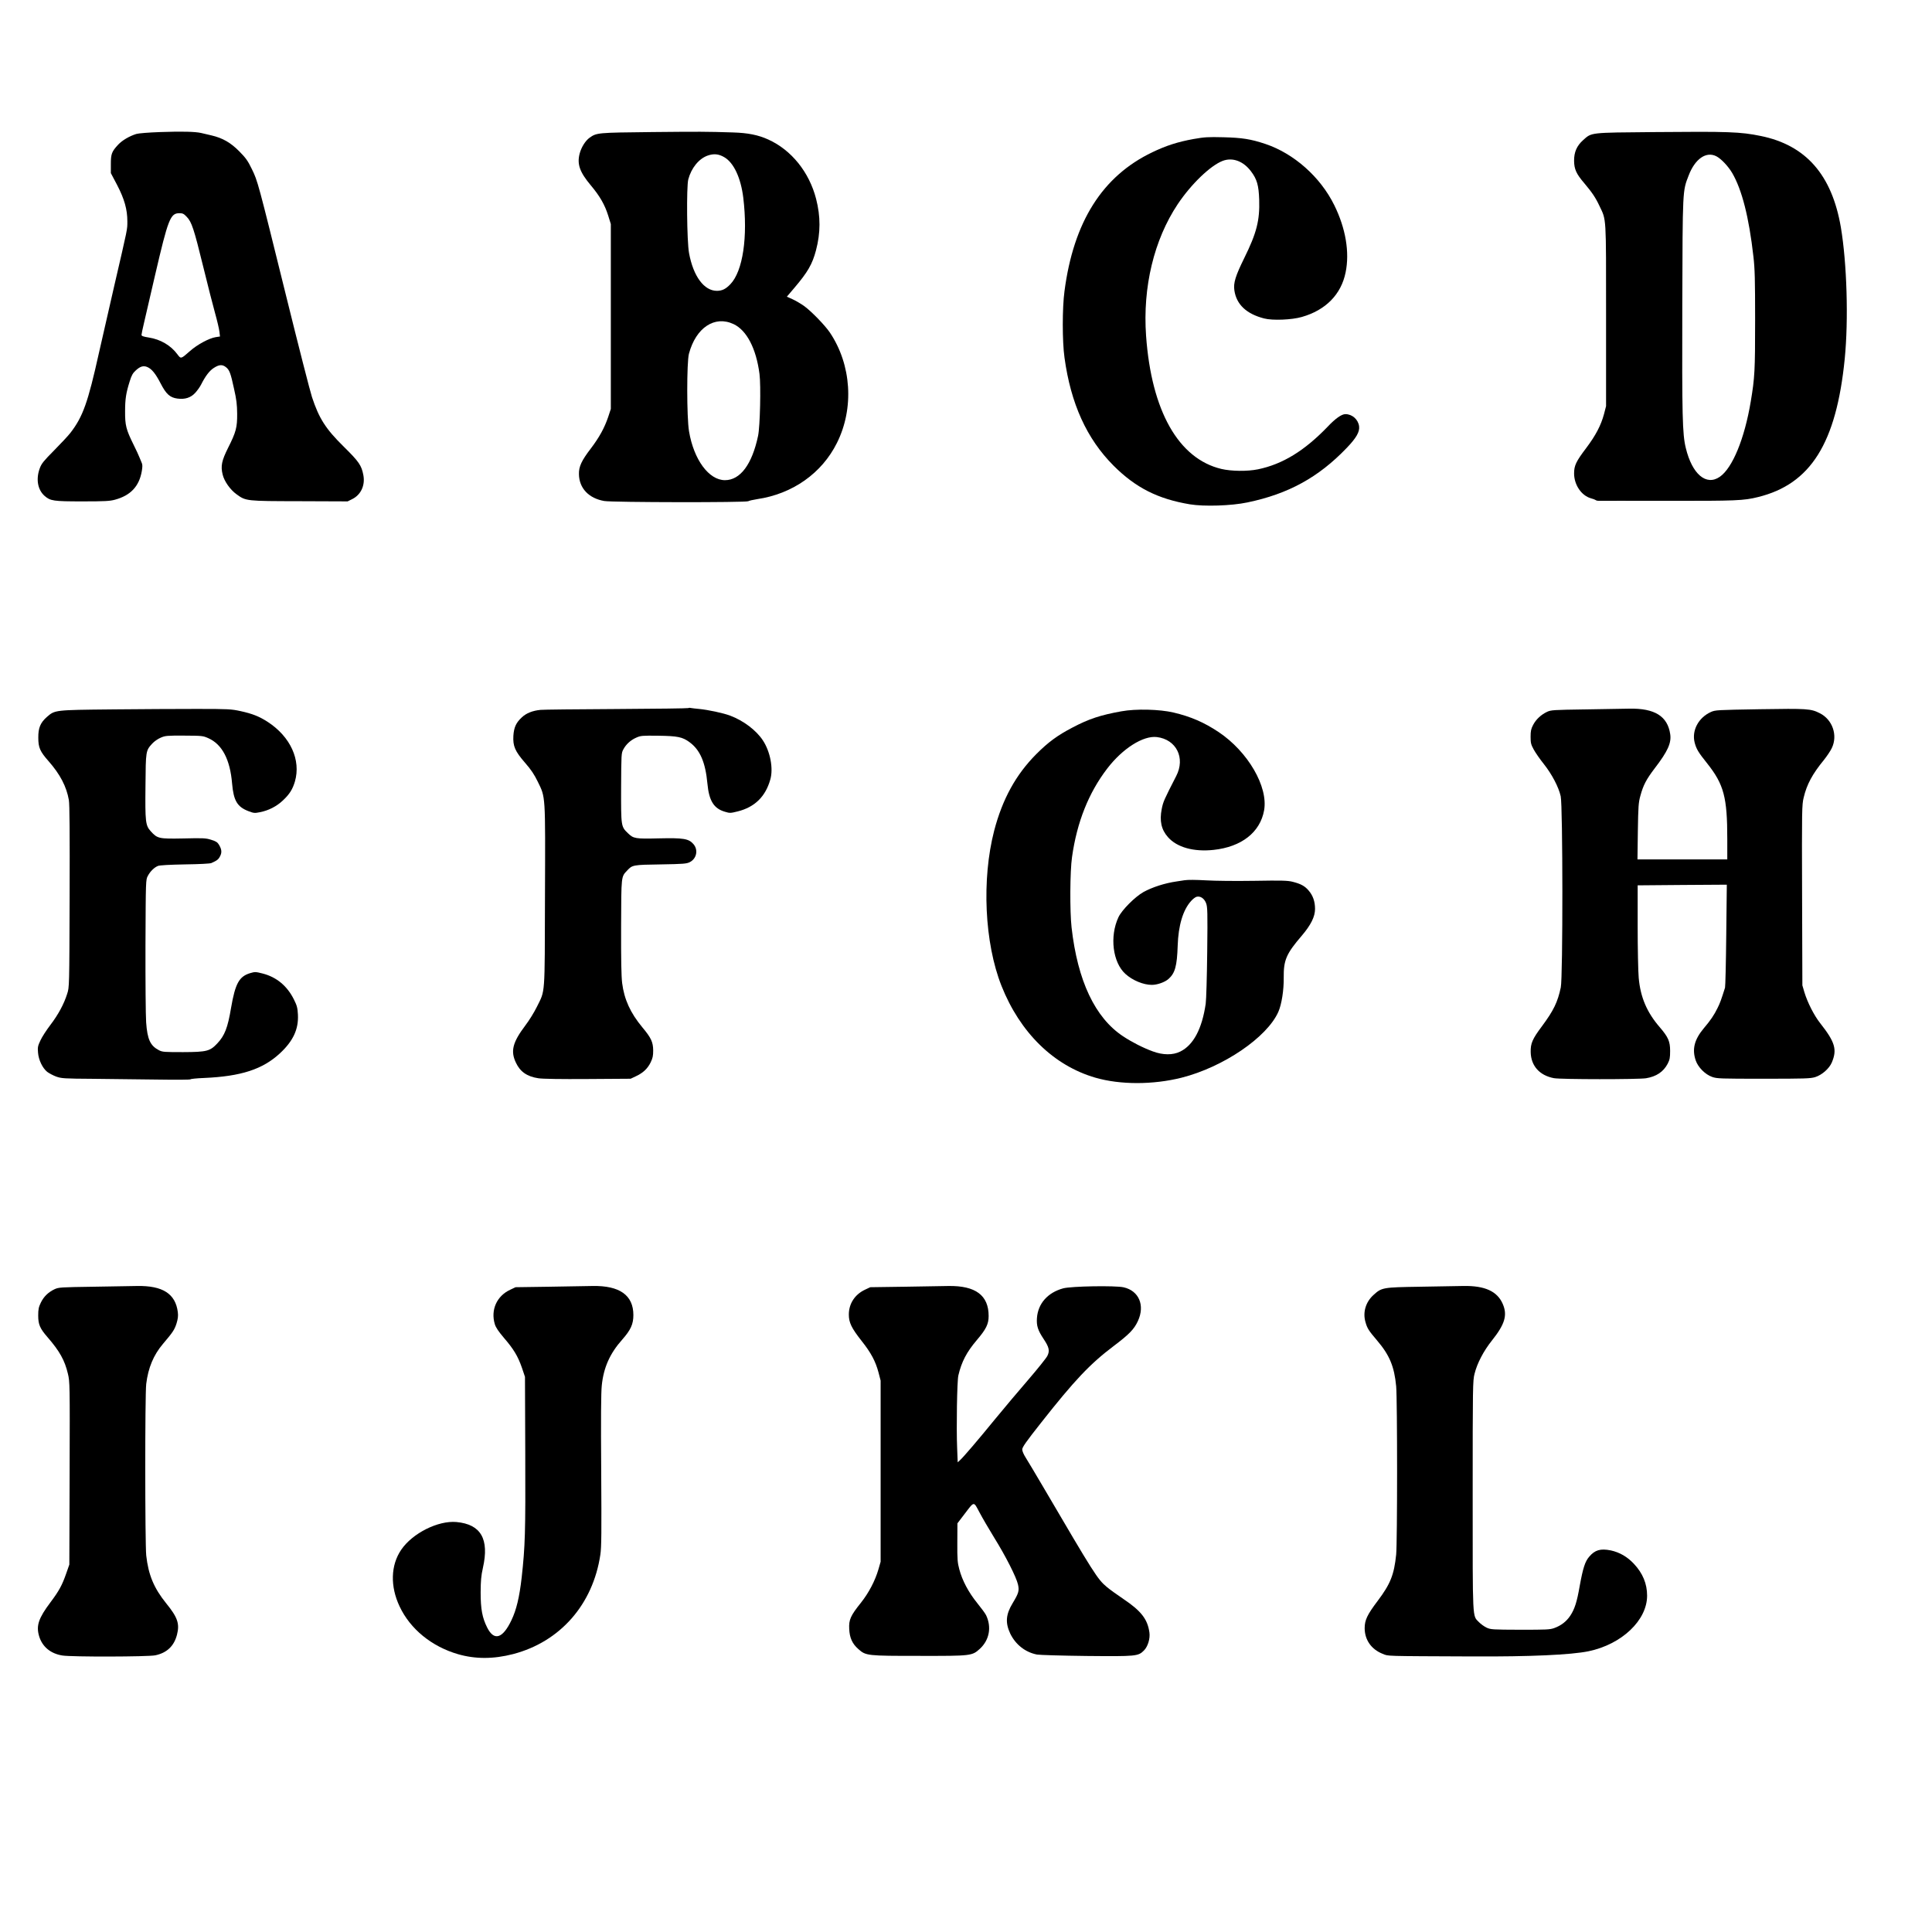
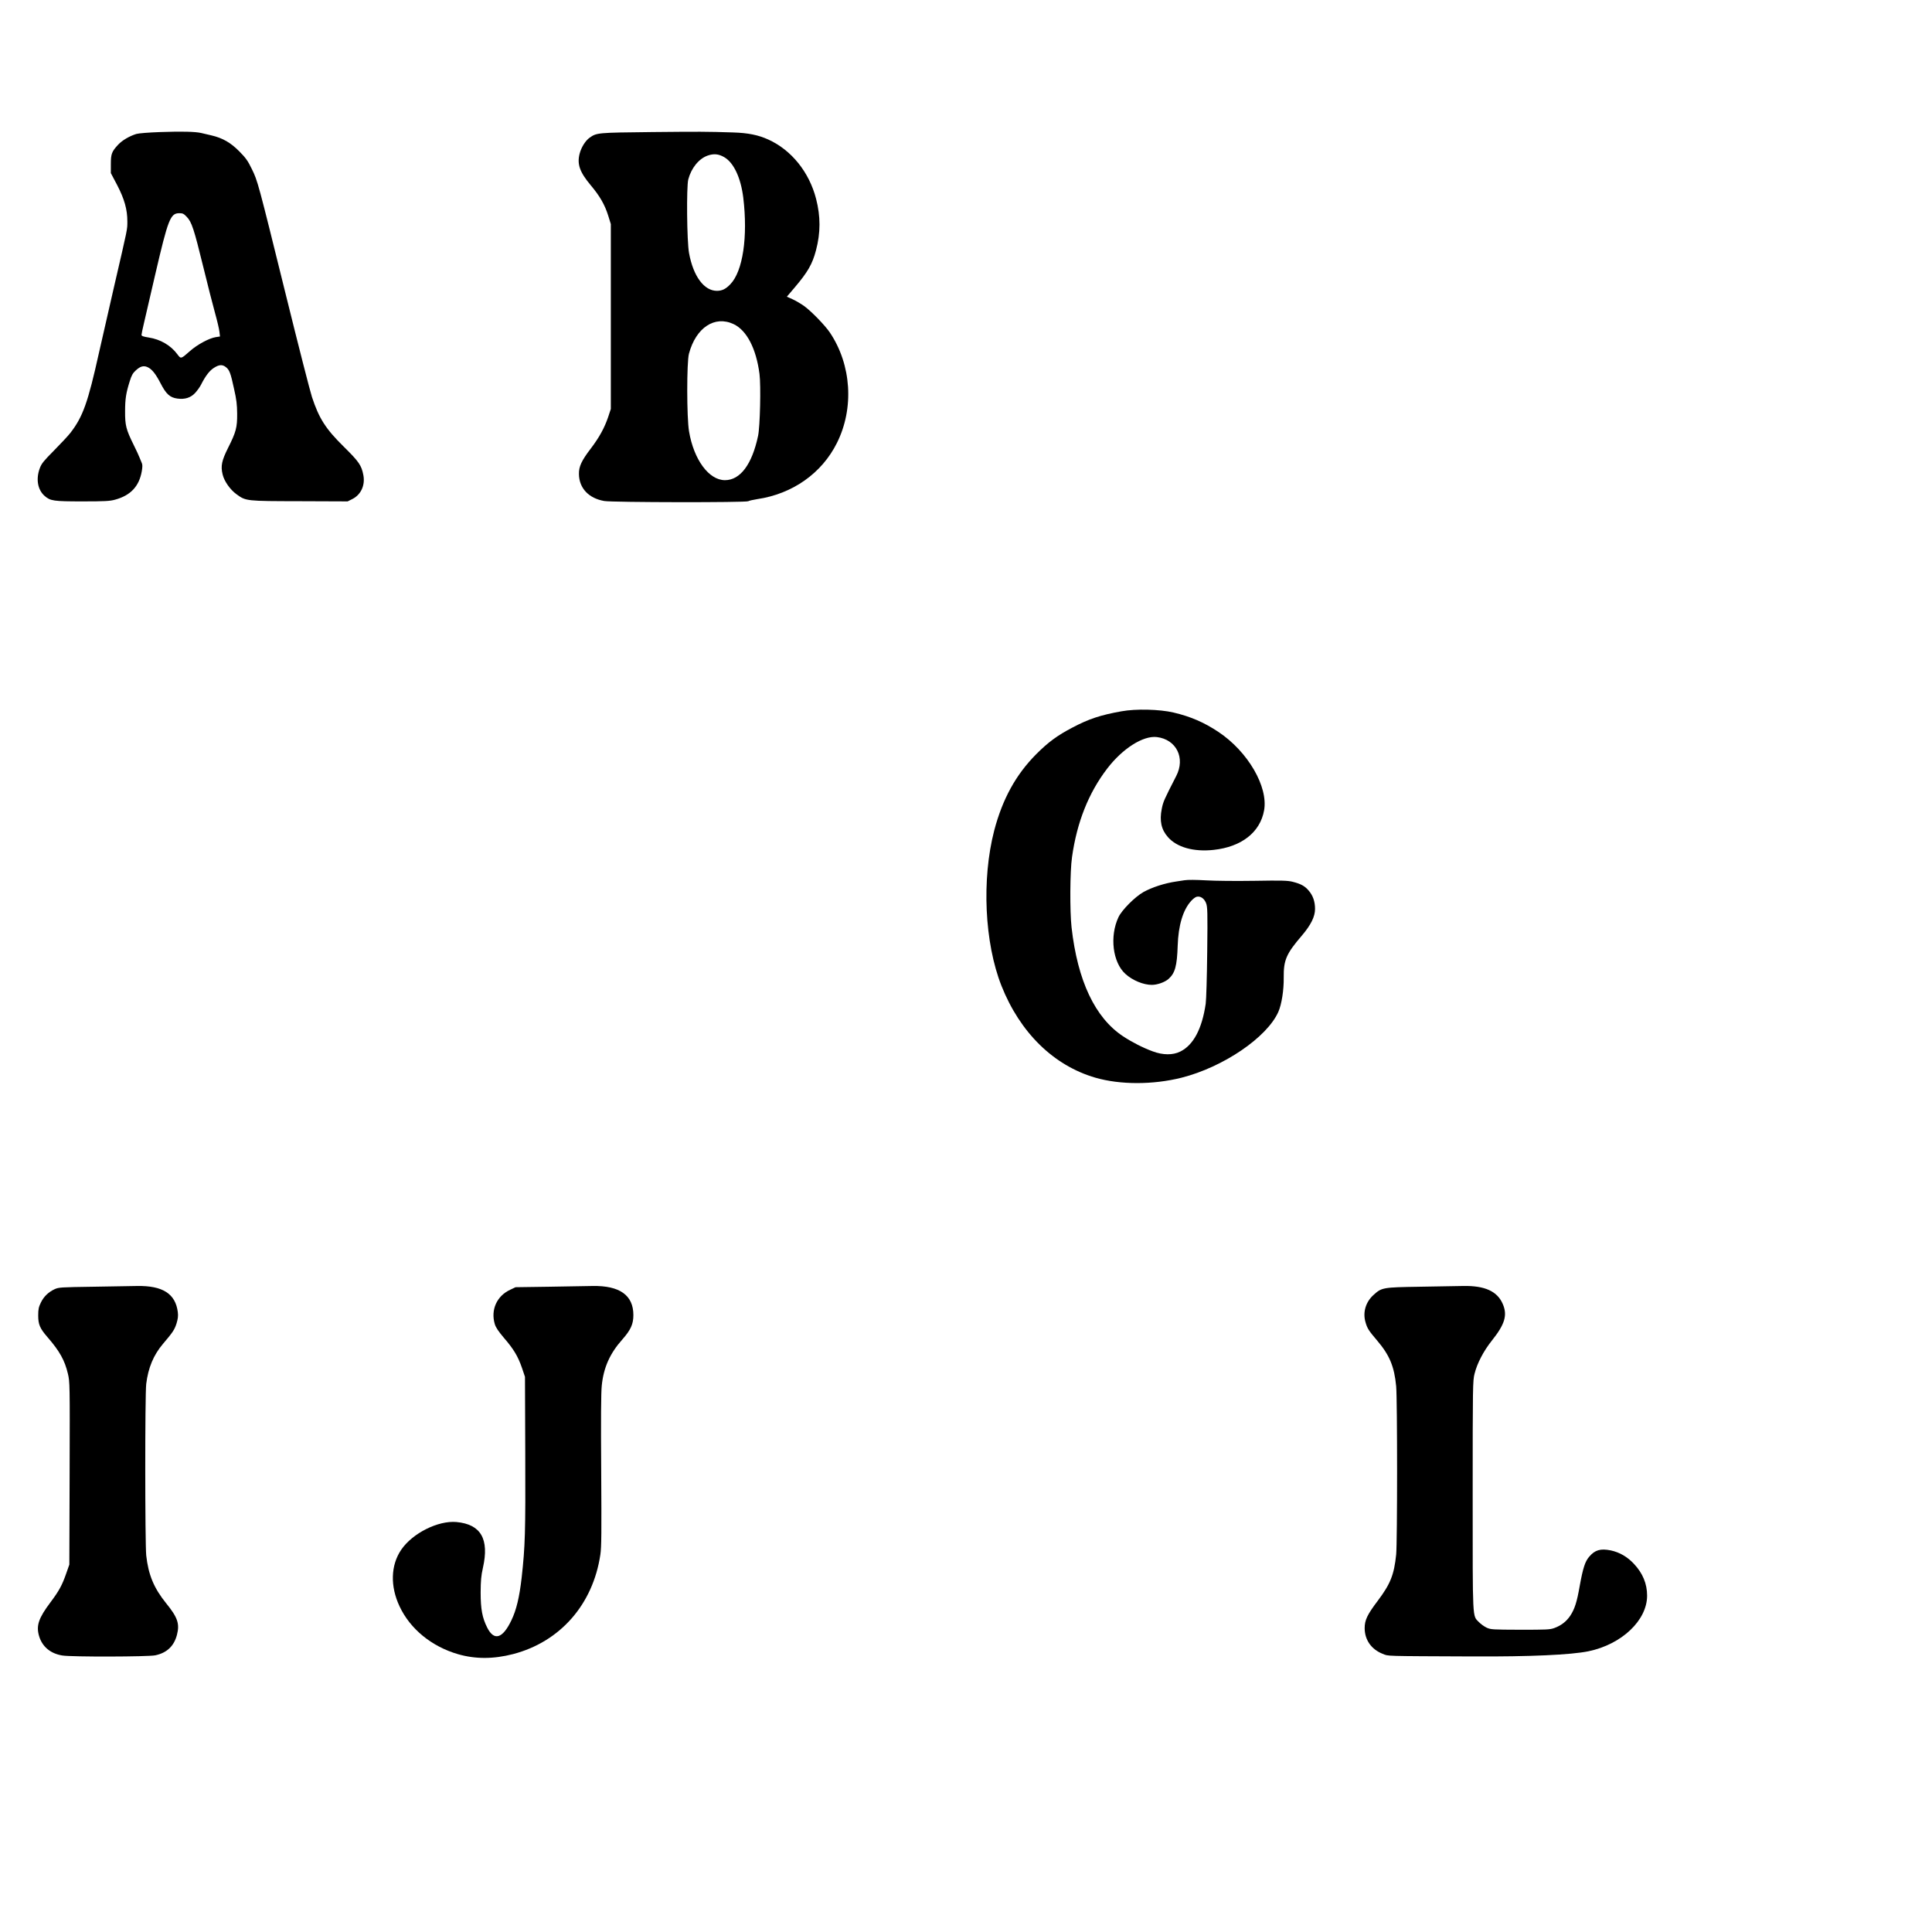
<svg xmlns="http://www.w3.org/2000/svg" version="1.0" width="2048" height="2048" viewBox="0 0 2048 2048" preserveAspectRatio="xMidYMid meet">
  <g transform="translate(0,2048) scale(0.1,-0.1)" fill="#000000" stroke="none">
    <path d="M1695 19080 c-116 -4 -228 -13 -250 -20 -74 -23 -150 -68 -192 -113 -69 -74 -78 -99 -78 -207 l0 -95 67 -127 c77 -148 108 -259 108 -384 0 -90 6 -58 -140 -689 -61 -264 -133 -581 -161 -705 -117 -527 -170 -677 -303 -849 -24 -31 -102 -114 -173 -186 -110 -111 -133 -139 -151 -188 -43 -115 -23 -229 51 -294 61 -53 93 -58 402 -58 235 0 290 3 344 18 166 45 256 142 284 302 8 46 8 70 0 87 -6 13 -17 39 -24 58 -7 19 -36 82 -65 140 -77 156 -89 202 -88 350 0 131 10 195 50 321 19 61 32 84 64 113 47 43 80 52 120 36 48 -20 88 -69 142 -173 59 -115 99 -151 178 -162 80 -11 142 9 189 60 22 24 50 63 62 87 47 93 90 149 136 178 56 36 90 38 128 8 37 -29 50 -62 86 -230 26 -114 32 -167 33 -263 1 -147 -12 -195 -96 -362 -68 -136 -80 -193 -58 -283 17 -72 81 -162 148 -210 99 -72 101 -72 670 -73 l507 -2 48 24 c92 45 139 145 119 253 -20 105 -45 142 -208 303 -192 189 -262 299 -337 526 -19 57 -144 545 -277 1084 -297 1202 -298 1205 -361 1334 -42 87 -64 117 -133 187 -91 92 -176 141 -296 169 -36 8 -84 19 -107 25 -64 15 -209 18 -438 10z m285 -899 c52 -54 76 -127 175 -531 46 -190 103 -410 125 -490 22 -79 43 -168 46 -196 l6 -51 -46 -7 c-69 -11 -194 -78 -272 -147 -98 -86 -95 -86 -135 -33 -69 93 -179 157 -301 176 -58 9 -78 16 -78 28 0 8 11 62 25 120 13 58 67 289 119 514 139 598 162 656 258 656 35 0 47 -6 78 -39z" />
    <path d="M6900 19080 c-564 -6 -575 -7 -649 -59 -46 -33 -89 -102 -107 -171 -28 -111 1 -194 119 -335 95 -113 148 -205 184 -320 l28 -90 0 -980 0 -980 -28 -85 c-39 -115 -93 -214 -183 -333 -99 -129 -129 -193 -127 -273 2 -149 104 -257 269 -285 89 -15 1507 -17 1526 -2 7 5 50 15 95 22 374 55 685 274 845 596 184 368 154 829 -75 1170 -53 78 -196 225 -273 281 -34 24 -89 57 -123 72 l-60 27 80 94 c141 166 190 250 229 398 49 186 49 358 1 545 -73 284 -262 518 -507 629 -106 48 -213 70 -374 75 -282 9 -350 9 -870 4z m777 -266 c101 -58 176 -219 202 -429 50 -416 -4 -780 -137 -918 -49 -51 -86 -69 -141 -70 -137 -1 -252 154 -297 401 -23 126 -28 701 -8 780 32 121 112 220 206 253 64 22 115 18 175 -17z m100 -1770 c139 -66 239 -259 274 -528 16 -124 6 -556 -15 -656 -64 -303 -189 -470 -351 -470 -171 0 -331 218 -381 518 -25 147 -25 731 -1 822 74 277 273 409 474 314z" />
-     <path d="M17540 19080 c-695 -6 -666 -3 -759 -86 -66 -59 -96 -127 -95 -219 1 -88 23 -138 108 -237 82 -97 120 -153 161 -241 74 -155 70 -92 70 -1162 l0 -960 -22 -85 c-32 -119 -88 -226 -189 -360 -108 -143 -128 -185 -128 -270 1 -120 77 -233 178 -262 23 -6 46 -15 51 -19 6 -5 20 -8 30 -8 11 1 340 0 730 0 730 -1 808 2 961 40 558 137 830 571 919 1466 41 416 23 1012 -41 1393 -95 557 -371 872 -851 969 -214 44 -342 48 -1123 41z m653 -256 c51 -26 125 -104 168 -176 104 -177 179 -471 226 -888 15 -128 18 -245 18 -675 0 -538 -4 -608 -46 -860 -66 -396 -194 -706 -328 -799 -144 -100 -294 27 -361 306 -36 148 -40 335 -37 1508 4 1242 2 1211 68 1381 67 175 185 257 292 203z" />
-     <path d="M12650 19006 c-165 -30 -290 -70 -435 -140 -529 -253 -835 -737 -931 -1473 -24 -176 -24 -533 0 -703 67 -490 236 -861 520 -1146 234 -234 469 -353 809 -410 150 -25 440 -16 610 20 433 90 753 265 1052 577 103 107 140 172 132 231 -10 72 -73 128 -145 128 -40 0 -106 -46 -187 -132 -247 -257 -479 -399 -740 -453 -113 -23 -281 -21 -388 4 -454 108 -741 614 -798 1411 -37 517 84 1018 335 1395 143 214 348 411 478 460 104 39 218 -3 299 -111 63 -83 82 -147 87 -301 7 -219 -27 -353 -158 -618 -94 -191 -117 -265 -105 -344 22 -149 128 -249 316 -297 88 -23 293 -15 399 16 253 72 417 239 464 472 44 213 1 468 -120 713 -148 300 -428 548 -733 650 -154 51 -245 65 -441 70 -165 4 -200 2 -320 -19z" />
-     <path d="M7297 12974 c-3 -3 -347 -8 -764 -10 -417 -2 -778 -6 -803 -9 -83 -8 -150 -34 -197 -78 -63 -58 -85 -107 -91 -197 -6 -109 17 -163 124 -286 64 -73 98 -125 134 -199 84 -172 81 -126 77 -1215 -3 -1080 4 -990 -87 -1175 -27 -55 -81 -143 -121 -195 -135 -179 -159 -272 -100 -395 45 -96 118 -147 238 -165 44 -7 236 -10 523 -8 l455 3 55 26 c77 36 124 80 157 147 22 46 27 69 27 127 -1 89 -22 134 -115 245 -127 153 -192 296 -214 469 -9 77 -12 241 -11 601 2 544 0 524 65 593 53 58 63 60 355 64 242 4 274 7 308 24 73 37 92 131 38 192 -50 57 -105 66 -366 60 -249 -6 -269 -3 -328 55 -73 70 -73 72 -72 482 2 352 2 366 23 405 29 55 78 100 138 126 47 21 63 22 235 20 203 -3 255 -13 330 -69 112 -82 168 -214 189 -439 17 -182 68 -264 186 -298 52 -16 59 -15 136 4 179 45 293 156 344 336 35 118 0 299 -79 418 -71 107 -205 208 -346 261 -75 28 -235 62 -330 71 -36 3 -74 8 -86 10 -12 3 -24 2 -27 -1z" />
-     <path d="M1185 12960 c-607 -6 -603 -6 -688 -80 -69 -61 -92 -116 -91 -220 0 -105 18 -146 110 -250 122 -139 189 -268 214 -411 8 -45 10 -354 8 -1024 -3 -959 -3 -960 -26 -1030 -34 -109 -95 -221 -178 -330 -42 -55 -90 -129 -106 -165 -27 -57 -30 -73 -25 -128 6 -78 47 -163 97 -204 20 -15 63 -38 95 -50 57 -20 80 -22 400 -24 187 -2 494 -5 683 -8 188 -3 342 -2 342 3 0 4 64 11 143 14 393 17 622 92 805 262 140 130 198 256 190 410 -4 72 -10 95 -42 159 -71 144 -184 238 -331 276 -74 19 -83 19 -131 5 -119 -35 -160 -109 -205 -370 -35 -209 -67 -292 -145 -375 -78 -83 -111 -92 -363 -93 -199 0 -219 1 -256 20 -92 48 -123 114 -136 296 -5 73 -8 443 -7 822 3 685 3 690 25 730 26 49 68 90 108 106 19 7 121 13 285 16 152 2 265 8 280 14 61 27 76 39 93 73 21 40 17 74 -13 123 -15 25 -33 36 -82 51 -57 18 -85 19 -293 14 -262 -5 -276 -2 -347 76 -56 62 -60 99 -56 482 3 372 3 372 72 448 20 22 60 50 89 62 48 21 66 23 250 22 192 -1 199 -2 257 -28 145 -65 229 -226 250 -478 16 -185 55 -250 177 -296 53 -20 63 -21 117 -10 94 18 180 63 246 126 70 66 101 116 126 199 66 228 -47 476 -289 633 -90 58 -161 86 -288 114 -98 21 -126 23 -464 23 -198 0 -603 -2 -900 -5z" />
-     <path d="M16800 12960 c-333 -5 -358 -6 -401 -26 -63 -30 -116 -79 -147 -138 -22 -42 -27 -64 -27 -126 0 -66 4 -82 33 -135 18 -33 66 -103 108 -155 84 -106 156 -242 178 -340 23 -95 24 -1923 1 -2027 -33 -156 -76 -245 -200 -412 -101 -135 -121 -181 -119 -274 3 -146 94 -247 246 -276 76 -14 890 -14 976 -1 110 18 185 68 230 154 22 43 26 63 26 136 0 101 -20 146 -109 250 -138 159 -206 320 -224 525 -6 66 -11 314 -11 550 l0 430 473 4 472 3 -6 -533 c-3 -294 -9 -545 -13 -559 -40 -127 -53 -163 -79 -215 -37 -76 -76 -133 -146 -215 -100 -120 -126 -221 -86 -340 25 -74 101 -150 175 -176 51 -18 89 -19 545 -19 438 0 496 2 546 17 73 23 149 90 177 155 58 138 35 216 -124 418 -64 81 -133 217 -166 325 l-22 75 -3 955 c-3 913 -2 958 17 1036 33 139 92 249 215 399 31 39 69 95 83 125 65 135 8 301 -126 369 -96 49 -133 51 -637 43 -458 -8 -471 -8 -520 -30 -131 -60 -203 -196 -171 -323 18 -69 38 -103 135 -224 175 -221 211 -358 211 -796 l0 -219 -476 0 -476 0 4 298 c4 265 7 306 27 377 30 111 62 173 152 291 139 181 178 269 164 362 -28 190 -164 275 -433 270 -64 -1 -277 -5 -472 -8z" />
+     <path d="M12650 19006 z" />
    <path d="M11888 12940 c-223 -40 -346 -81 -517 -171 -163 -85 -259 -156 -386 -283 -216 -217 -358 -475 -446 -810 -134 -517 -103 -1191 77 -1646 197 -497 554 -846 996 -974 262 -76 611 -76 913 0 442 112 906 427 1026 698 35 79 59 233 57 363 -2 186 27 253 192 445 96 113 140 201 140 283 0 78 -22 142 -67 194 -41 49 -84 72 -171 94 -53 13 -114 15 -405 10 -194 -3 -416 -1 -512 5 -109 6 -192 7 -230 1 -33 -5 -71 -11 -85 -13 -123 -18 -254 -60 -349 -112 -90 -51 -229 -190 -265 -267 -95 -203 -61 -479 74 -601 76 -69 191 -116 280 -116 58 0 137 28 176 62 70 62 91 137 98 353 7 215 56 379 142 474 19 22 46 42 59 45 40 10 81 -18 100 -68 15 -40 17 -89 12 -518 -3 -264 -10 -506 -16 -548 -39 -267 -131 -439 -270 -507 -78 -39 -184 -38 -291 2 -104 38 -221 98 -315 160 -297 197 -482 587 -546 1155 -19 170 -17 595 5 745 52 370 176 681 373 938 163 213 381 351 526 334 207 -25 305 -222 205 -414 -128 -250 -138 -271 -153 -348 -25 -126 -5 -219 66 -299 95 -108 273 -158 484 -135 296 32 493 186 535 419 45 250 -171 622 -482 830 -153 102 -295 164 -478 207 -149 35 -400 41 -552 13z" />
    <path d="M980 6840 c-333 -5 -358 -6 -401 -26 -66 -31 -115 -78 -146 -142 -23 -48 -28 -70 -28 -137 0 -95 18 -137 99 -230 128 -148 182 -244 216 -388 20 -84 21 -107 18 -1054 l-3 -968 -33 -94 c-43 -124 -76 -185 -167 -306 -126 -168 -153 -247 -121 -357 33 -113 121 -187 247 -207 97 -16 908 -14 985 2 123 26 199 98 230 218 30 117 7 184 -115 334 -130 161 -188 301 -211 507 -13 129 -14 1703 0 1818 21 171 77 306 178 425 103 121 122 149 143 215 15 50 19 78 14 120 -24 195 -159 283 -433 278 -64 -1 -277 -5 -472 -8z" />
    <path d="M5815 6840 l-350 -5 -57 -27 c-142 -66 -208 -213 -163 -364 11 -36 37 -75 97 -146 103 -119 149 -196 191 -318 l32 -95 3 -815 c3 -842 -1 -976 -38 -1312 -24 -210 -56 -344 -109 -454 -93 -195 -184 -222 -257 -76 -52 104 -69 195 -69 372 1 125 5 175 24 260 69 306 -21 462 -281 486 -194 17 -465 -118 -585 -294 -112 -164 -118 -388 -17 -601 112 -239 340 -425 619 -506 184 -53 375 -53 584 1 498 130 846 525 925 1054 12 79 13 232 9 890 -4 550 -2 828 6 903 19 190 86 340 217 487 90 102 118 163 118 260 0 210 -145 313 -432 308 -64 -1 -274 -5 -467 -8z" />
-     <path d="M9580 6840 l-355 -5 -55 -26 c-109 -51 -172 -149 -172 -264 0 -85 28 -143 136 -280 100 -126 147 -215 179 -335 l22 -85 0 -960 0 -960 -23 -80 c-35 -121 -102 -249 -186 -355 -110 -137 -129 -180 -124 -277 4 -95 33 -158 97 -214 80 -71 91 -72 646 -72 556 -1 559 0 643 76 100 93 125 229 65 355 -9 19 -52 77 -95 130 -90 111 -158 238 -189 357 -19 69 -22 107 -21 283 l1 204 71 93 c111 145 98 144 163 23 30 -57 100 -177 156 -268 122 -196 235 -420 252 -496 15 -67 7 -93 -57 -199 -72 -119 -79 -207 -25 -322 57 -117 160 -198 284 -222 29 -5 265 -12 525 -15 528 -5 547 -3 608 58 42 42 68 128 58 193 -20 140 -88 227 -277 354 -67 45 -146 102 -175 127 -98 82 -131 134 -675 1062 -82 140 -166 280 -185 310 -20 31 -36 68 -36 85 0 24 40 81 201 285 353 448 517 622 769 812 164 124 215 176 256 264 77 166 12 321 -151 358 -89 20 -557 12 -641 -11 -164 -45 -267 -161 -278 -315 -6 -82 10 -130 71 -222 58 -87 67 -125 39 -180 -11 -22 -100 -133 -197 -246 -98 -113 -257 -302 -354 -420 -192 -235 -335 -402 -374 -438 l-25 -23 -6 153 c-9 208 -1 712 13 768 34 145 88 248 196 375 98 115 125 169 125 255 0 219 -138 322 -425 318 -66 -1 -280 -5 -475 -8z" />
    <path d="M15050 6840 c-391 -6 -403 -8 -489 -86 -84 -75 -117 -185 -86 -290 19 -67 34 -89 123 -194 132 -155 182 -275 202 -485 13 -147 13 -1650 0 -1784 -22 -214 -61 -312 -196 -491 -111 -147 -138 -204 -138 -290 1 -124 70 -223 190 -271 66 -26 -2 -24 954 -28 609 -3 1045 17 1229 55 352 73 621 328 621 589 0 127 -46 238 -140 338 -70 75 -152 122 -245 142 -109 22 -168 5 -229 -67 -44 -51 -66 -120 -101 -313 -29 -167 -53 -242 -100 -313 -41 -61 -97 -104 -169 -130 -46 -17 -83 -18 -361 -18 -294 1 -312 2 -356 22 -25 12 -62 38 -82 59 -70 72 -66 -4 -66 1343 0 1165 1 1217 20 1290 27 110 96 242 184 352 138 173 166 269 115 387 -58 135 -190 195 -418 191 -64 -1 -272 -5 -462 -8z" />
  </g>
</svg>